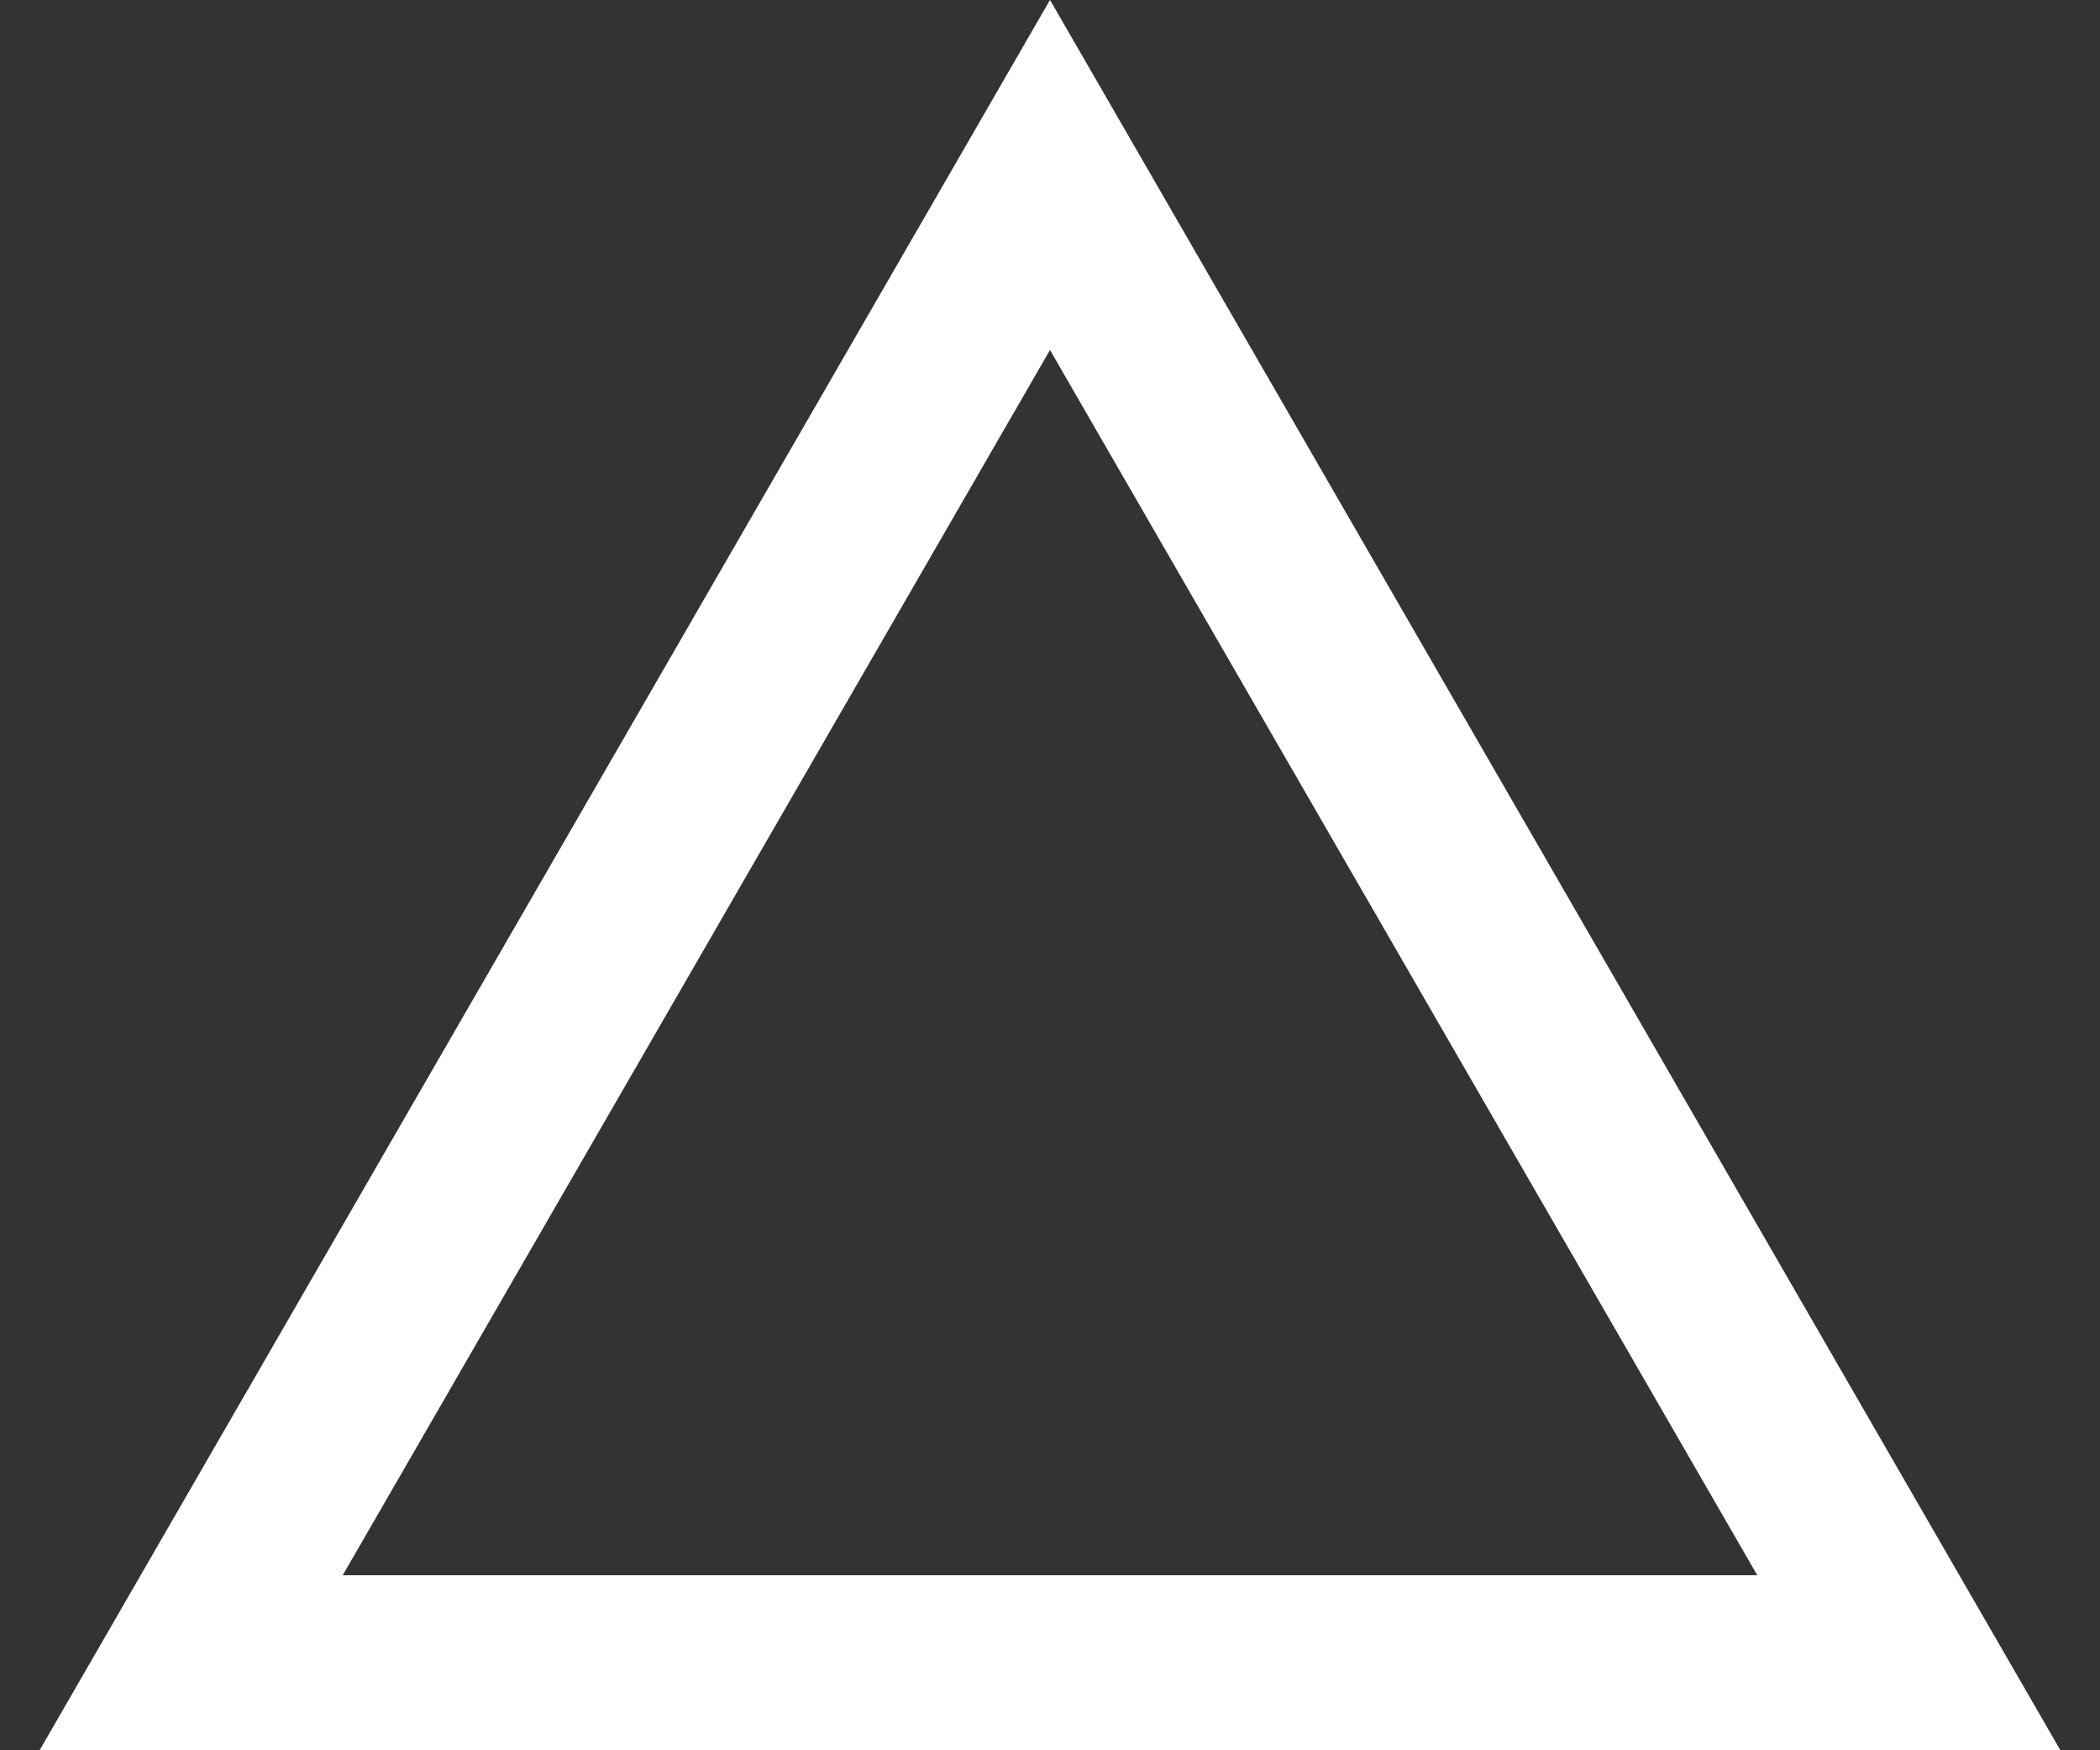
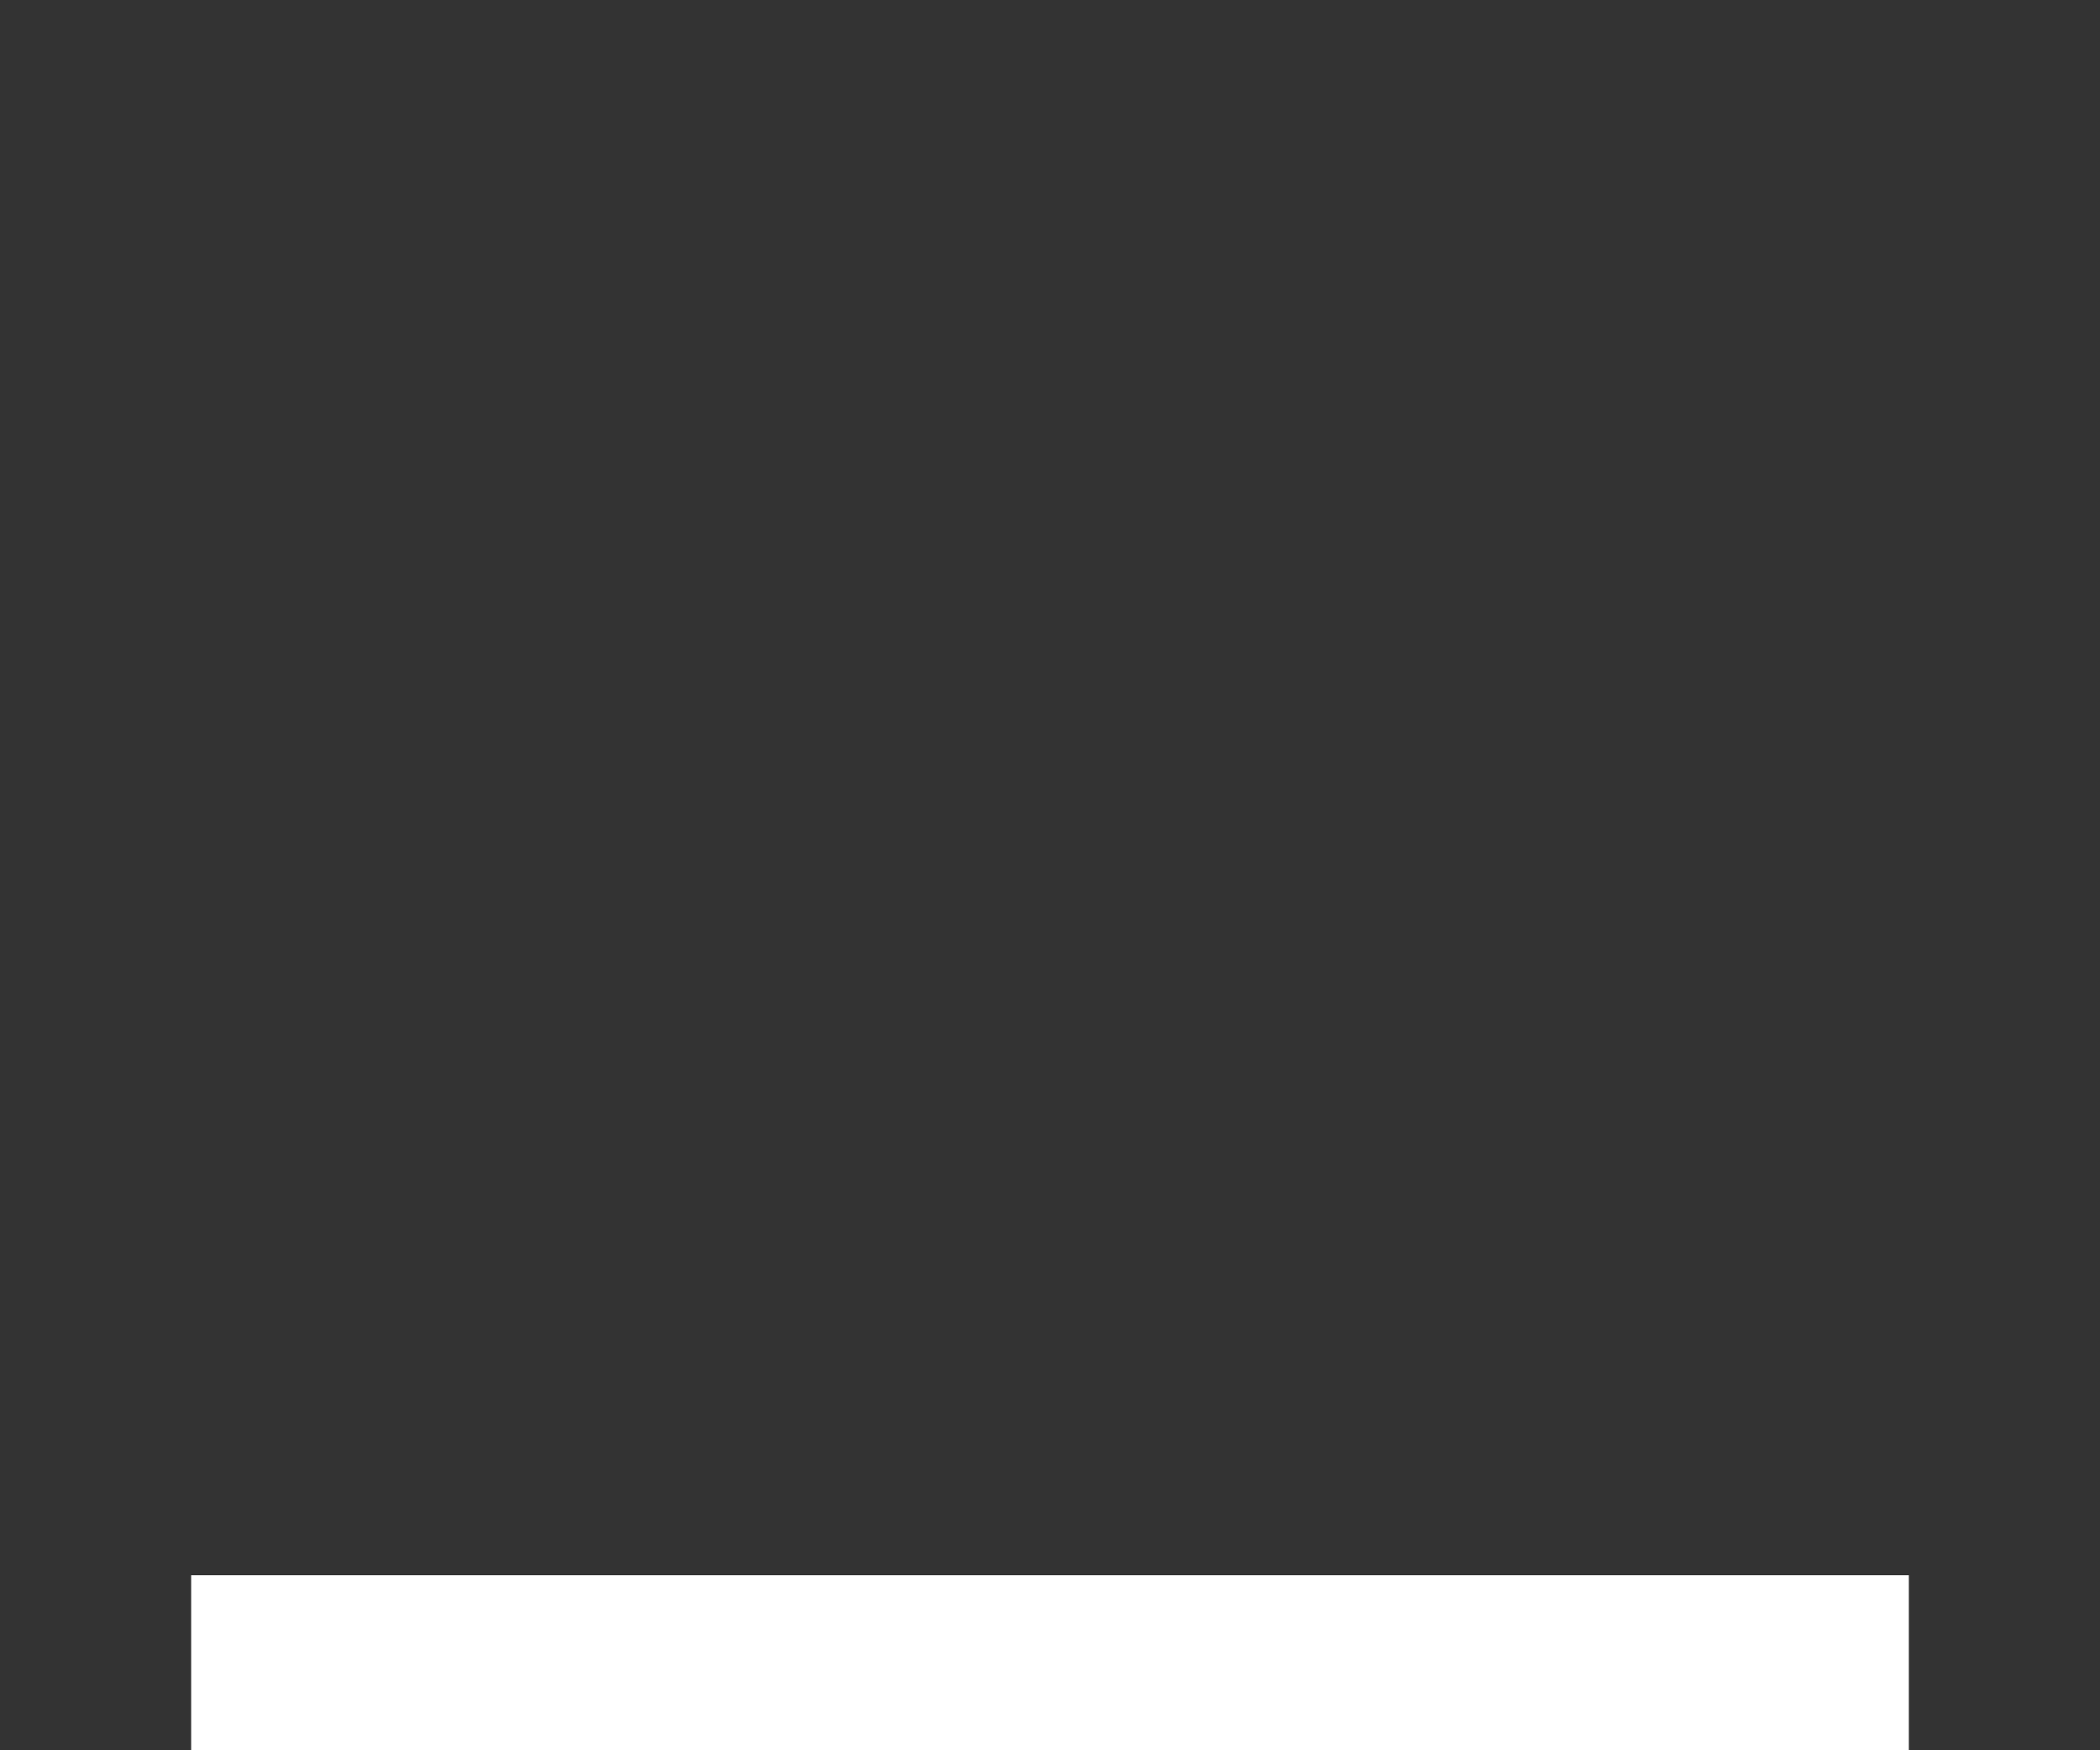
<svg xmlns="http://www.w3.org/2000/svg" fill="none" height="100%" overflow="visible" preserveAspectRatio="none" style="display: block;" viewBox="0 0 36 30" width="100%">
  <rect x="0" y="0" width="36" height="30" fill="#333333" stroke="none" />
-   <path d="M32.723 28.5H3.277L18 2.999L32.723 28.5Z" id="Polygon 1" stroke="white" stroke-width="3" />
+   <path d="M32.723 28.5H3.277L32.723 28.5Z" id="Polygon 1" stroke="white" stroke-width="3" />
</svg>